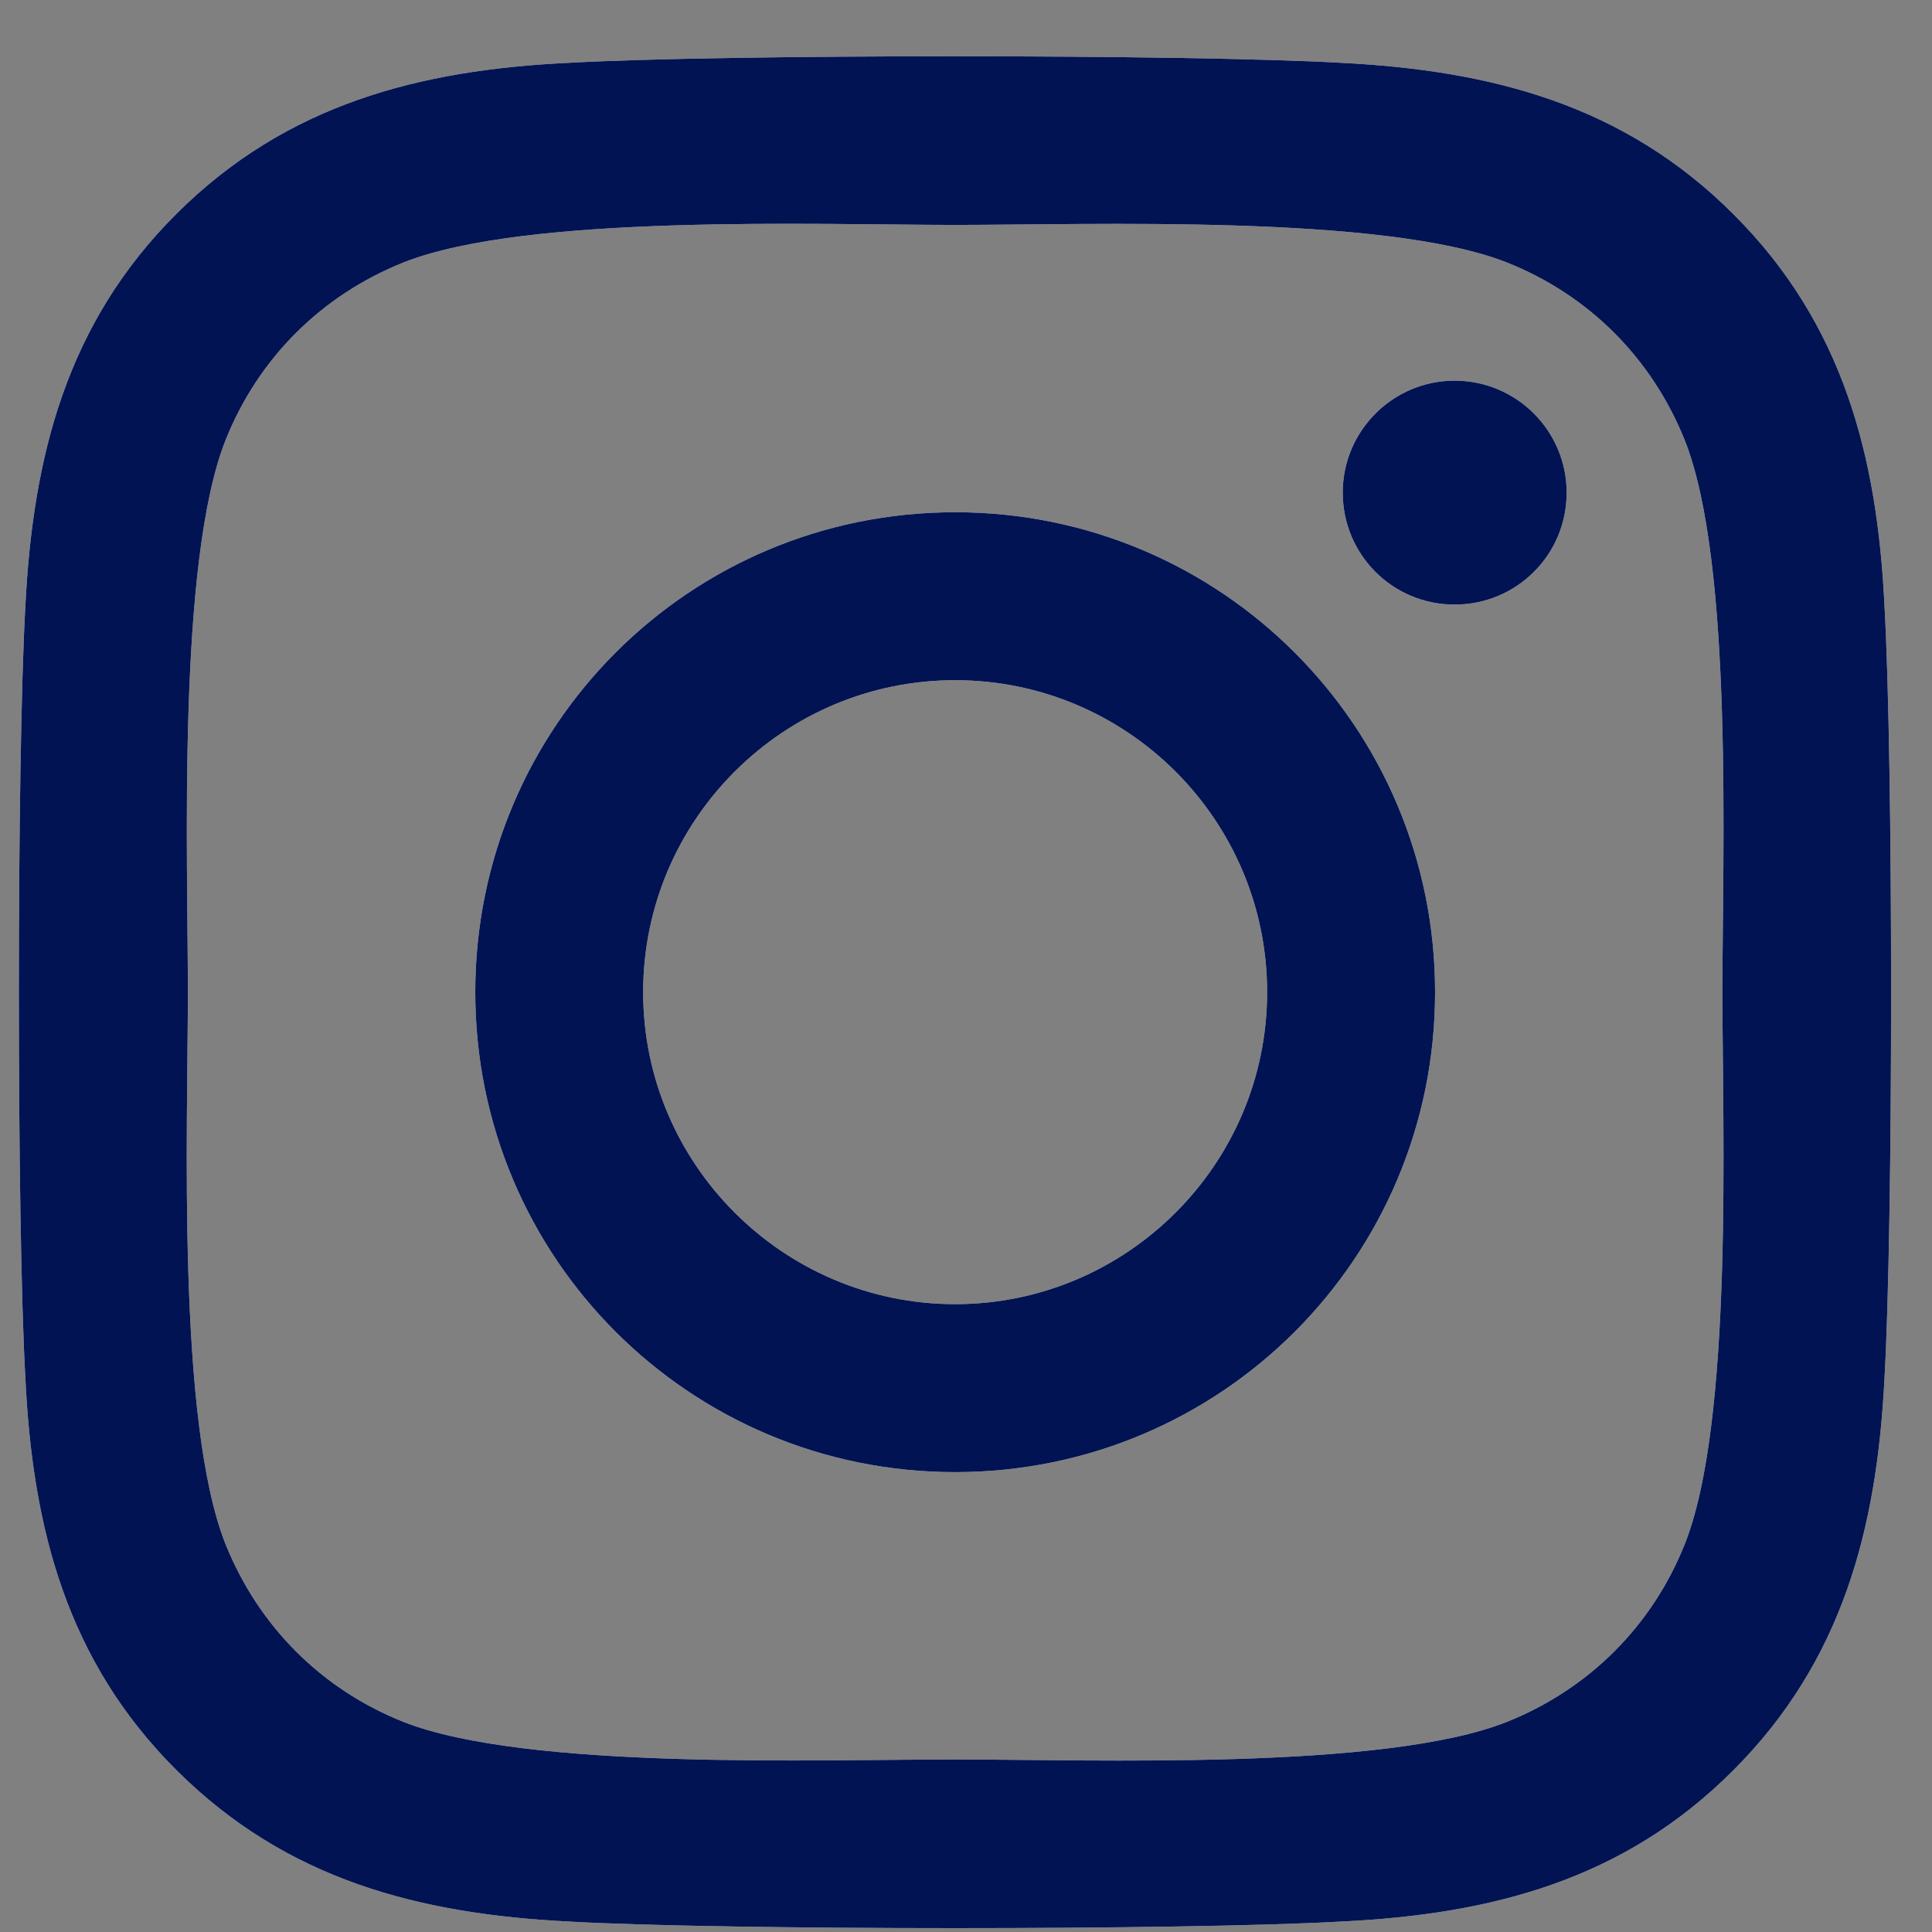
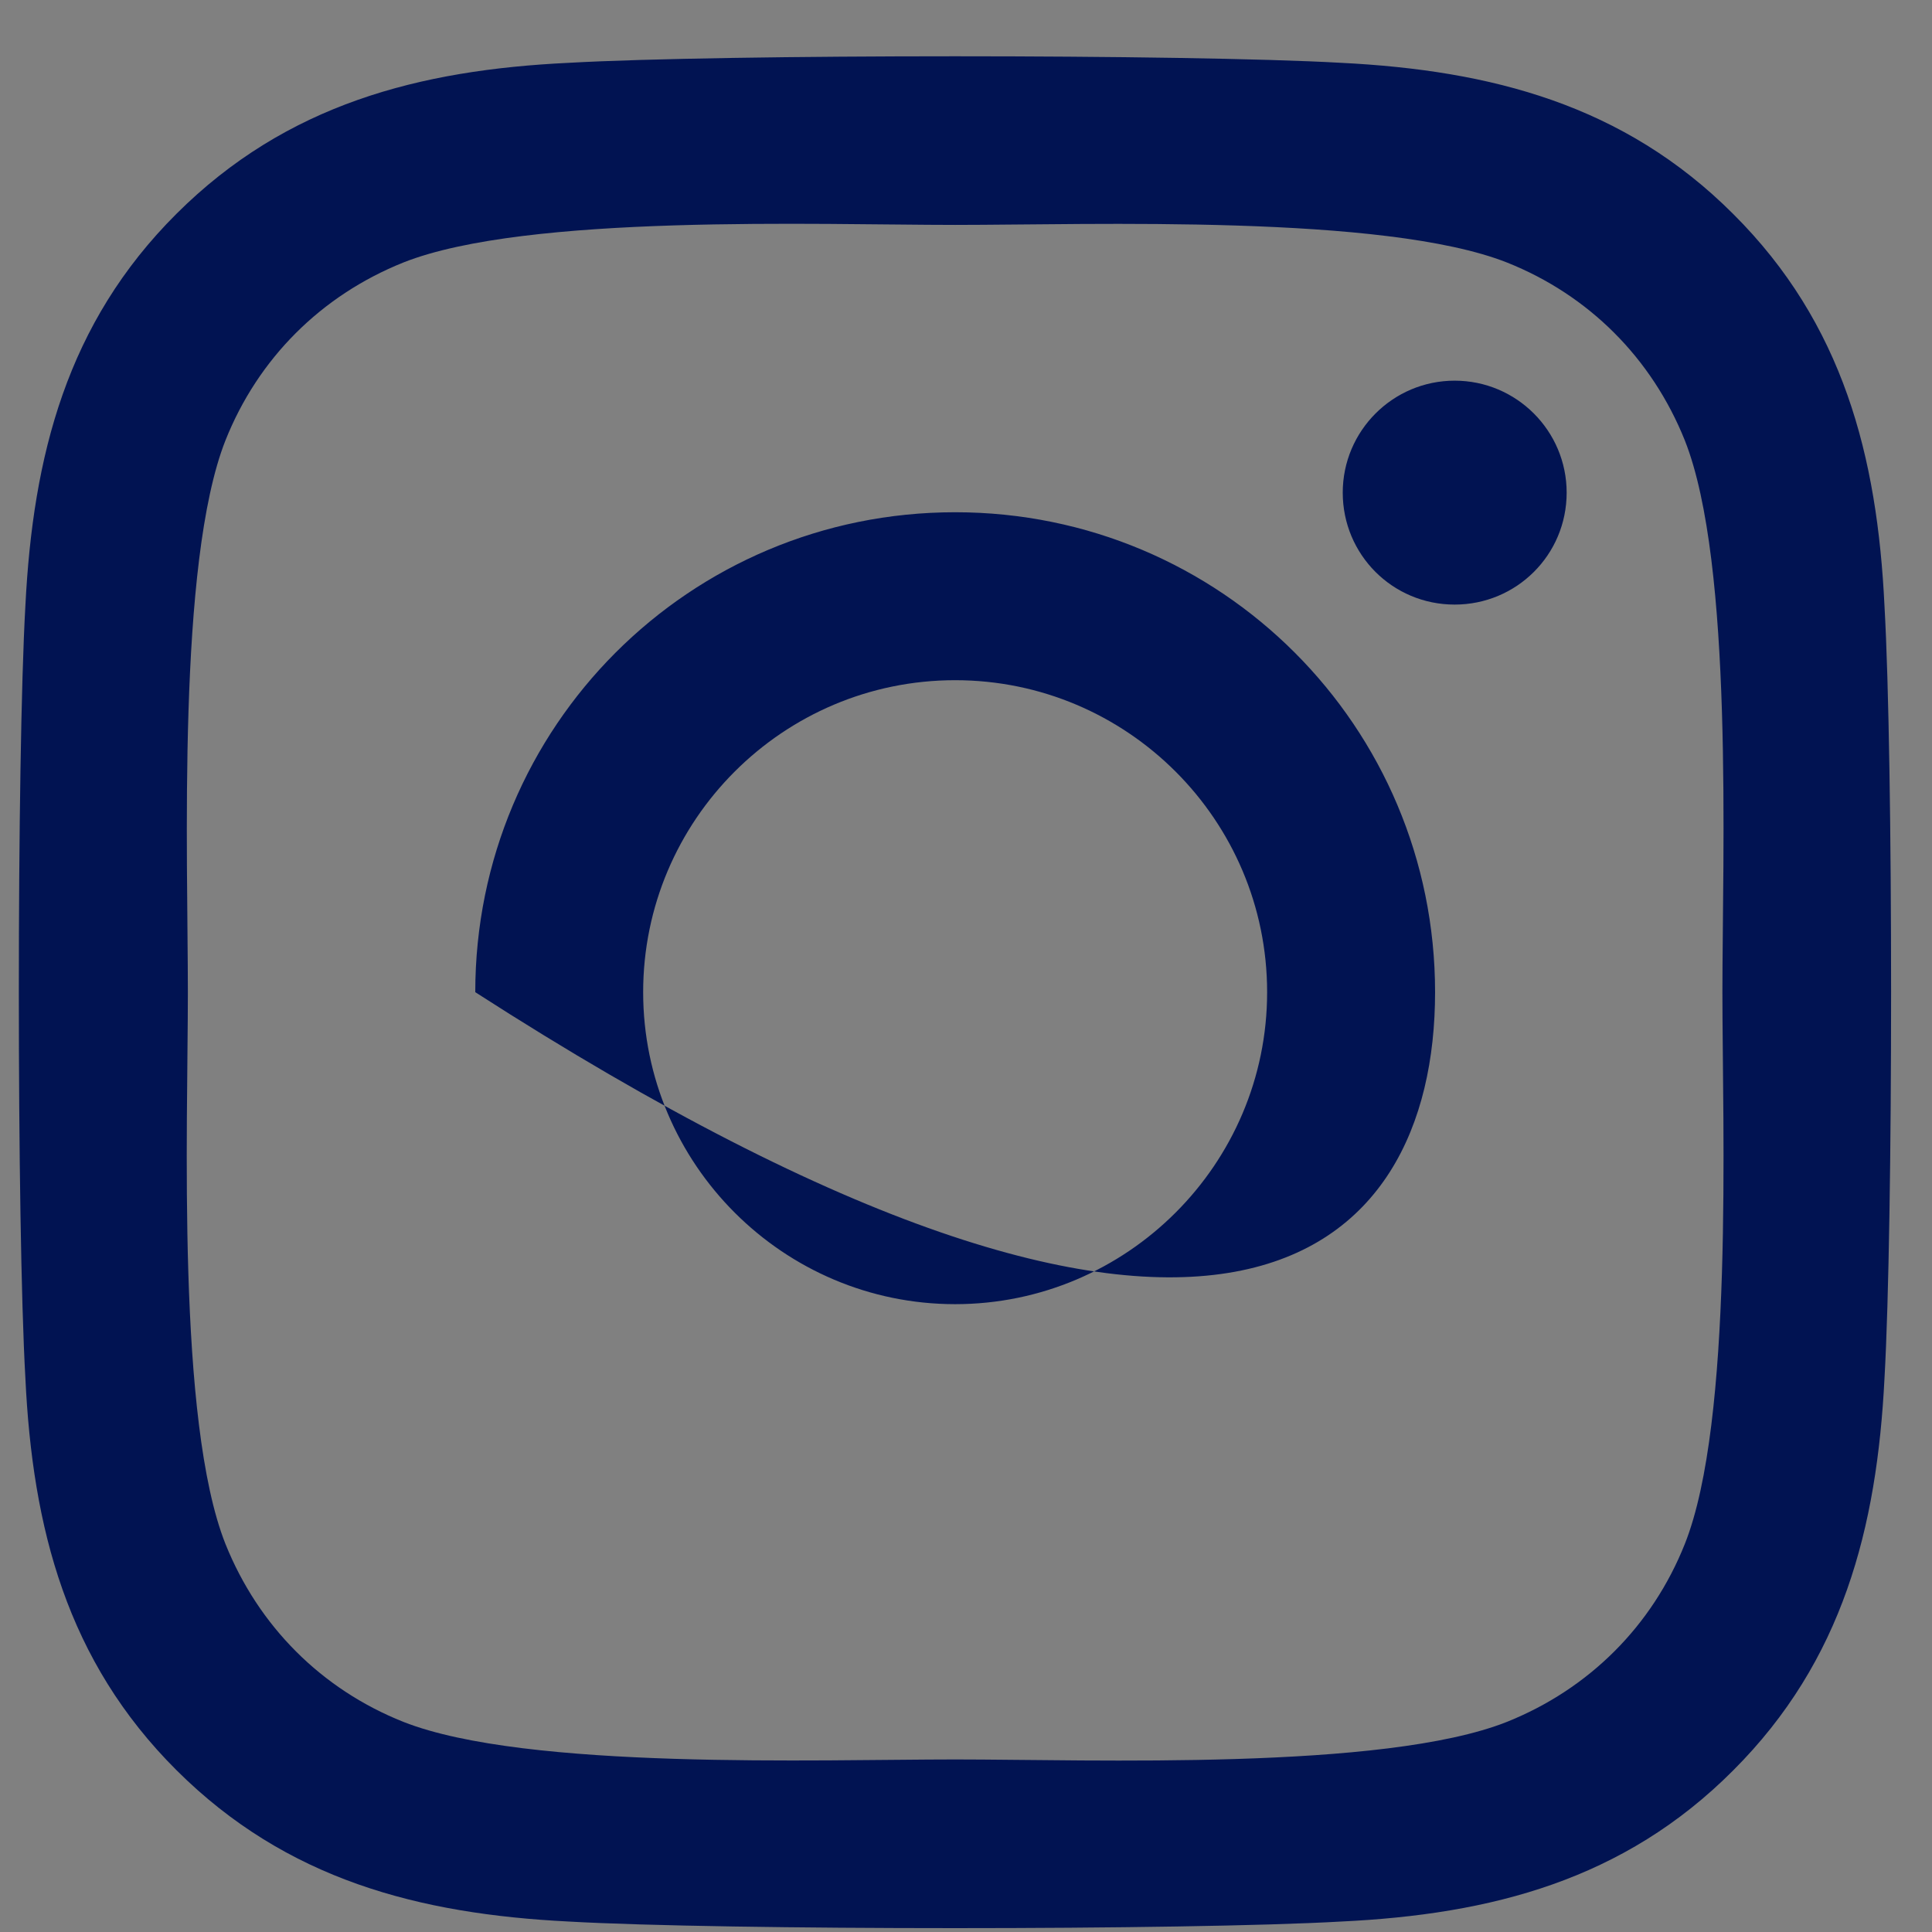
<svg xmlns="http://www.w3.org/2000/svg" width="29" height="29" viewBox="0 0 29 29" fill="none">
  <rect x="0" y="0" width="29" height="29" fill="#808080" stroke="none" />
-   <path d="M14.337 7.689C10.35 7.689 7.134 10.906 7.134 14.893C7.134 18.881 10.35 22.097 14.337 22.097C18.325 22.097 21.541 18.881 21.541 14.893C21.541 10.906 18.325 7.689 14.337 7.689ZM14.337 19.576C11.76 19.576 9.654 17.476 9.654 14.893C9.654 12.31 11.754 10.21 14.337 10.21C16.92 10.21 19.02 12.31 19.02 14.893C19.02 17.476 16.914 19.576 14.337 19.576ZM23.516 7.395C23.516 8.329 22.763 9.075 21.835 9.075C20.901 9.075 20.155 8.323 20.155 7.395C20.155 6.467 20.908 5.714 21.835 5.714C22.763 5.714 23.516 6.467 23.516 7.395ZM28.287 9.1C28.18 6.849 27.666 4.855 26.017 3.213C24.375 1.57 22.381 1.056 20.13 0.943C17.811 0.812 10.858 0.812 8.538 0.943C6.293 1.05 4.3 1.564 2.651 3.207C1.002 4.849 0.494 6.843 0.381 9.094C0.25 11.414 0.25 18.366 0.381 20.686C0.488 22.937 1.002 24.931 2.651 26.573C4.3 28.216 6.287 28.73 8.538 28.843C10.858 28.975 17.811 28.975 20.13 28.843C22.381 28.736 24.375 28.222 26.017 26.573C27.66 24.931 28.174 22.937 28.287 20.686C28.419 18.366 28.419 11.42 28.287 9.1ZM25.29 23.175C24.801 24.404 23.854 25.351 22.619 25.846C20.77 26.58 16.381 26.41 14.337 26.41C12.293 26.41 7.898 26.573 6.055 25.846C4.826 25.357 3.88 24.41 3.384 23.175C2.651 21.326 2.82 16.937 2.82 14.893C2.82 12.849 2.657 8.454 3.384 6.611C3.873 5.382 4.82 4.435 6.055 3.94C7.905 3.207 12.293 3.376 14.337 3.376C16.381 3.376 20.776 3.213 22.619 3.94C23.848 4.429 24.795 5.376 25.29 6.611C26.023 8.46 25.854 12.849 25.854 14.893C25.854 16.937 26.023 21.332 25.29 23.175Z" fill="white" />
-   <path d="M14.337 7.689C10.35 7.689 7.134 10.906 7.134 14.893C7.134 18.881 10.35 22.097 14.337 22.097C18.325 22.097 21.541 18.881 21.541 14.893C21.541 10.906 18.325 7.689 14.337 7.689ZM14.337 19.576C11.76 19.576 9.654 17.476 9.654 14.893C9.654 12.31 11.754 10.21 14.337 10.21C16.92 10.21 19.02 12.31 19.02 14.893C19.02 17.476 16.914 19.576 14.337 19.576ZM23.516 7.395C23.516 8.329 22.763 9.075 21.835 9.075C20.901 9.075 20.155 8.323 20.155 7.395C20.155 6.467 20.908 5.714 21.835 5.714C22.763 5.714 23.516 6.467 23.516 7.395ZM28.287 9.1C28.18 6.849 27.666 4.855 26.017 3.213C24.375 1.57 22.381 1.056 20.13 0.943C17.811 0.812 10.858 0.812 8.538 0.943C6.293 1.05 4.3 1.564 2.651 3.207C1.002 4.849 0.494 6.843 0.381 9.094C0.25 11.414 0.25 18.366 0.381 20.686C0.488 22.937 1.002 24.931 2.651 26.573C4.3 28.216 6.287 28.73 8.538 28.843C10.858 28.975 17.811 28.975 20.13 28.843C22.381 28.736 24.375 28.222 26.017 26.573C27.66 24.931 28.174 22.937 28.287 20.686C28.419 18.366 28.419 11.42 28.287 9.1ZM25.29 23.175C24.801 24.404 23.854 25.351 22.619 25.846C20.77 26.58 16.381 26.41 14.337 26.41C12.293 26.41 7.898 26.573 6.055 25.846C4.826 25.357 3.88 24.41 3.384 23.175C2.651 21.326 2.82 16.937 2.82 14.893C2.82 12.849 2.657 8.454 3.384 6.611C3.873 5.382 4.82 4.435 6.055 3.94C7.905 3.207 12.293 3.376 14.337 3.376C16.381 3.376 20.776 3.213 22.619 3.94C23.848 4.429 24.795 5.376 25.29 6.611C26.023 8.46 25.854 12.849 25.854 14.893C25.854 16.937 26.023 21.332 25.29 23.175Z" fill="#011352" />
+   <path d="M14.337 7.689C10.35 7.689 7.134 10.906 7.134 14.893C18.325 22.097 21.541 18.881 21.541 14.893C21.541 10.906 18.325 7.689 14.337 7.689ZM14.337 19.576C11.76 19.576 9.654 17.476 9.654 14.893C9.654 12.31 11.754 10.21 14.337 10.21C16.92 10.21 19.02 12.31 19.02 14.893C19.02 17.476 16.914 19.576 14.337 19.576ZM23.516 7.395C23.516 8.329 22.763 9.075 21.835 9.075C20.901 9.075 20.155 8.323 20.155 7.395C20.155 6.467 20.908 5.714 21.835 5.714C22.763 5.714 23.516 6.467 23.516 7.395ZM28.287 9.1C28.18 6.849 27.666 4.855 26.017 3.213C24.375 1.57 22.381 1.056 20.13 0.943C17.811 0.812 10.858 0.812 8.538 0.943C6.293 1.05 4.3 1.564 2.651 3.207C1.002 4.849 0.494 6.843 0.381 9.094C0.25 11.414 0.25 18.366 0.381 20.686C0.488 22.937 1.002 24.931 2.651 26.573C4.3 28.216 6.287 28.73 8.538 28.843C10.858 28.975 17.811 28.975 20.13 28.843C22.381 28.736 24.375 28.222 26.017 26.573C27.66 24.931 28.174 22.937 28.287 20.686C28.419 18.366 28.419 11.42 28.287 9.1ZM25.29 23.175C24.801 24.404 23.854 25.351 22.619 25.846C20.77 26.58 16.381 26.41 14.337 26.41C12.293 26.41 7.898 26.573 6.055 25.846C4.826 25.357 3.88 24.41 3.384 23.175C2.651 21.326 2.82 16.937 2.82 14.893C2.82 12.849 2.657 8.454 3.384 6.611C3.873 5.382 4.82 4.435 6.055 3.94C7.905 3.207 12.293 3.376 14.337 3.376C16.381 3.376 20.776 3.213 22.619 3.94C23.848 4.429 24.795 5.376 25.29 6.611C26.023 8.46 25.854 12.849 25.854 14.893C25.854 16.937 26.023 21.332 25.29 23.175Z" fill="#011352" />
</svg>